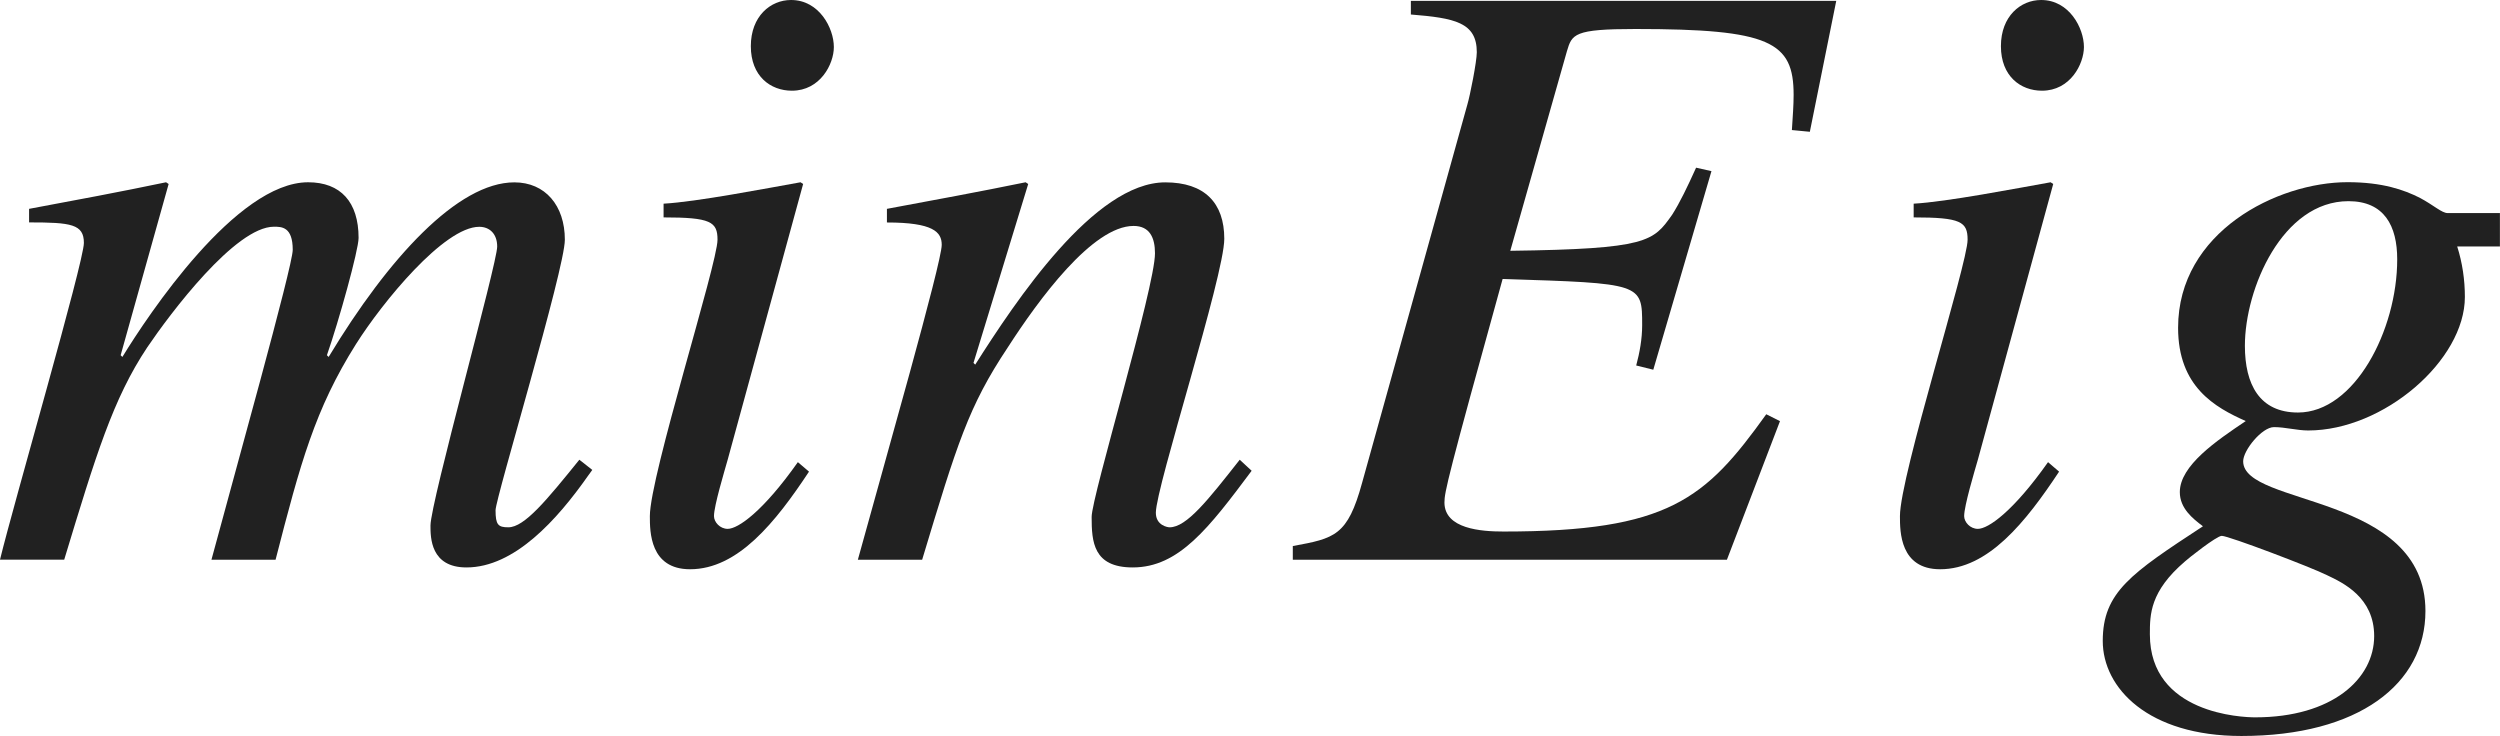
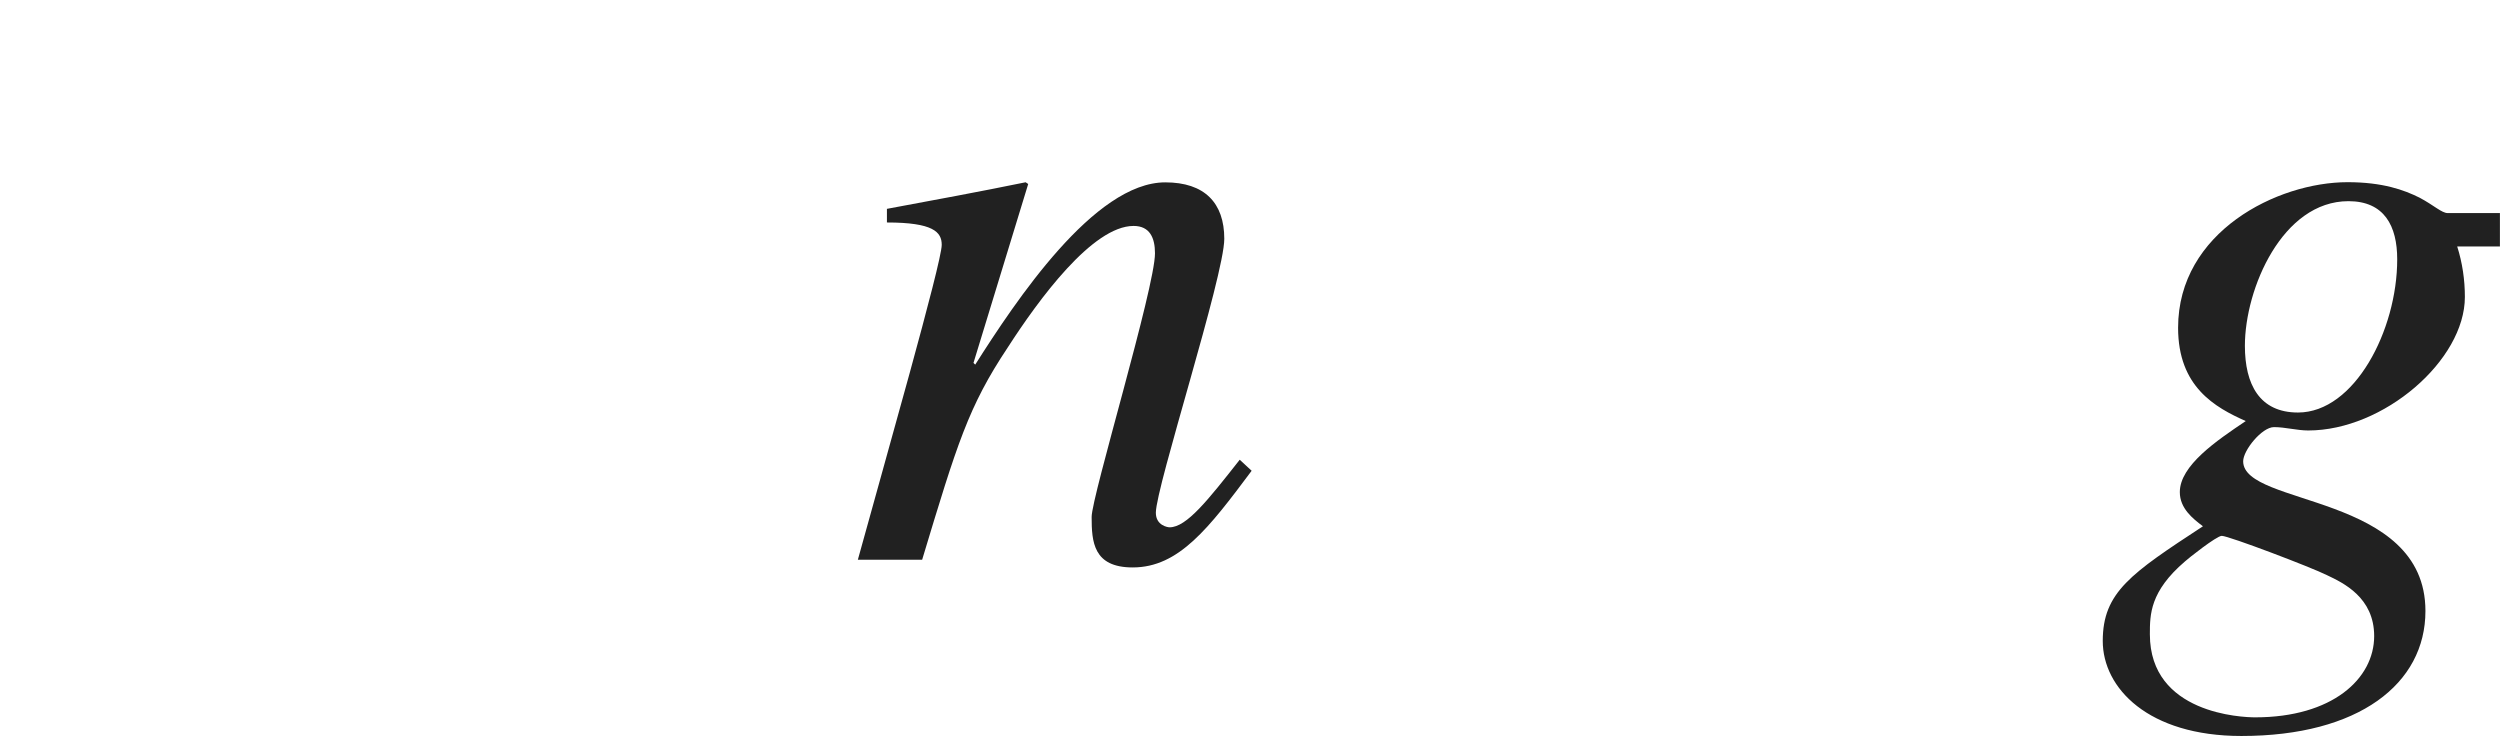
<svg xmlns="http://www.w3.org/2000/svg" version="1.1" id="レイヤー_1" x="0px" y="0px" viewBox="0 0 28.968 8.529" style="enable-background:new 0 0 28.968 8.529;" xml:space="preserve" preserveAspectRatio="xMinYMin meet">
  <g>
-     <path style="fill:#212121;" d="M6.863,5.445l-0.05,0.069C6.457,6.021,5.961,6.575,5.405,6.575c-0.417,0-0.417-0.347-0.417-0.485   c0-0.268,0.773-3.035,0.773-3.233c0-0.149-0.089-0.229-0.208-0.229c-0.407,0-1.121,0.873-1.428,1.359   C3.65,4.741,3.481,5.365,3.193,6.486H2.45c0.258-0.962,0.942-3.402,0.942-3.591c0-0.268-0.129-0.268-0.218-0.268   c-0.446,0-1.2,1.002-1.468,1.398c-0.397,0.596-0.595,1.25-0.962,2.46H0c0.159-0.654,0.972-3.451,0.972-3.67   c0-0.218-0.148-0.238-0.635-0.238V2.42c0.536-0.1,1.062-0.198,1.587-0.308l0.03,0.02L1.398,4.116l0.02,0.02   C1.716,3.649,2.737,2.112,3.57,2.112c0.377,0,0.585,0.229,0.585,0.645c0,0.139-0.228,0.962-0.367,1.359l0.02,0.02   c0.694-1.15,1.498-2.023,2.152-2.023c0.357,0,0.585,0.268,0.585,0.665c0,0.337-0.803,2.995-0.803,3.134   c0,0.169,0.03,0.198,0.148,0.198c0.188,0,0.446-0.317,0.823-0.783L6.863,5.445z" />
-     <path style="fill:#212121;" d="M9.374,5.465C8.987,6.05,8.551,6.596,7.996,6.596c-0.466,0-0.466-0.437-0.466-0.615   c0-0.466,0.784-2.926,0.784-3.203c0-0.209-0.08-0.259-0.625-0.259V2.36c0.377-0.02,1.2-0.179,1.587-0.248l0.03,0.02L8.432,5.326   C8.393,5.465,8.273,5.861,8.273,5.98c0,0.069,0.069,0.148,0.159,0.148c0.119,0,0.407-0.198,0.813-0.773L9.374,5.465z M9.176,1.051   C8.928,1.051,8.7,0.883,8.7,0.535C8.7,0.188,8.928,0,9.166,0c0.327,0,0.496,0.327,0.496,0.545C9.662,0.744,9.503,1.051,9.176,1.051   z" />
    <path style="fill:#212121;" d="M14.503,5.455c-0.496,0.664-0.843,1.12-1.378,1.12c-0.457,0-0.476-0.297-0.476-0.585   c0-0.238,0.734-2.658,0.734-3.055c0-0.179-0.06-0.317-0.248-0.317c-0.476,0-1.101,0.854-1.458,1.408   c-0.456,0.685-0.585,1.111-0.992,2.46H9.94c0.308-1.121,0.972-3.441,0.972-3.649c0-0.149-0.099-0.259-0.635-0.259V2.42   c0.536-0.1,1.071-0.198,1.607-0.308l0.03,0.02L11.28,4.205l0.02,0.02c0.466-0.733,1.379-2.112,2.202-2.112   c0.456,0,0.684,0.238,0.684,0.654c0,0.427-0.793,2.877-0.793,3.174c0,0.149,0.139,0.169,0.159,0.169   c0.198,0,0.446-0.317,0.813-0.783L14.503,5.455z" />
-     <path style="fill:#212121;" d="M20.971,1.527l-0.208-0.02c0.01-0.159,0.02-0.288,0.02-0.407c0-0.615-0.268-0.764-1.834-0.764   c-0.714,0-0.734,0.06-0.793,0.258L17.5,2.906c1.597-0.021,1.656-0.109,1.875-0.417c0.089-0.139,0.179-0.327,0.278-0.546l0.178,0.04   l-0.674,2.301l-0.198-0.049c0.04-0.149,0.069-0.308,0.069-0.467c0-0.485,0-0.485-1.617-0.535c-0.635,2.291-0.674,2.47-0.674,2.589   c0,0.307,0.426,0.337,0.685,0.337c1.914,0,2.34-0.377,3.044-1.359l0.159,0.08l-0.615,1.606H14.98V6.327   c0.486-0.089,0.635-0.118,0.803-0.733l1.22-4.384c0.03-0.1,0.109-0.496,0.109-0.605c0-0.347-0.258-0.396-0.764-0.437V0.01h4.929   L20.971,1.527z" />
-     <path style="fill:#212121;" d="M23.859,5.465c-0.387,0.585-0.823,1.131-1.378,1.131c-0.466,0-0.466-0.437-0.466-0.615   c0-0.466,0.784-2.926,0.784-3.203c0-0.209-0.079-0.259-0.625-0.259V2.36c0.377-0.02,1.2-0.179,1.587-0.248l0.03,0.02l-0.873,3.194   c-0.04,0.139-0.159,0.535-0.159,0.654c0,0.069,0.069,0.148,0.159,0.148c0.119,0,0.407-0.198,0.813-0.773L23.859,5.465z    M23.661,1.051c-0.248,0-0.476-0.168-0.476-0.516C23.185,0.188,23.413,0,23.651,0c0.327,0,0.496,0.327,0.496,0.545   C24.146,0.744,23.988,1.051,23.661,1.051z" />
    <path style="fill:#212121;" d="M28.968,2.856h-0.496c0.06,0.188,0.089,0.387,0.089,0.585c0,0.734-0.942,1.547-1.815,1.547   c-0.129,0-0.268-0.039-0.397-0.039c-0.139,0-0.357,0.268-0.357,0.396c0,0.525,2.112,0.367,2.112,1.735   c0,0.844-0.773,1.448-2.132,1.448c-1.081,0-1.607-0.556-1.607-1.101c0-0.565,0.328-0.783,1.161-1.329   c-0.119-0.089-0.268-0.208-0.268-0.396c0-0.308,0.426-0.596,0.764-0.823c-0.357-0.159-0.784-0.397-0.784-1.081   c0-1.111,1.15-1.687,1.964-1.687c0.407,0,0.654,0.09,0.833,0.179c0.168,0.089,0.258,0.179,0.327,0.179h0.605V2.856z M26.964,6.665   c-0.178-0.09-1.141-0.456-1.22-0.456c-0.06,0-0.397,0.268-0.427,0.297c-0.406,0.348-0.406,0.615-0.406,0.844   c0,0.922,1.071,0.962,1.22,0.962c0.893,0,1.379-0.446,1.379-0.942C27.51,6.923,27.152,6.754,26.964,6.665z M27.212,2.331   c-0.764,0-1.2,1.011-1.2,1.676c0,0.446,0.169,0.773,0.615,0.773c0.654,0,1.15-0.952,1.15-1.775   C27.777,2.618,27.628,2.331,27.212,2.331z" />
  </g>
</svg>